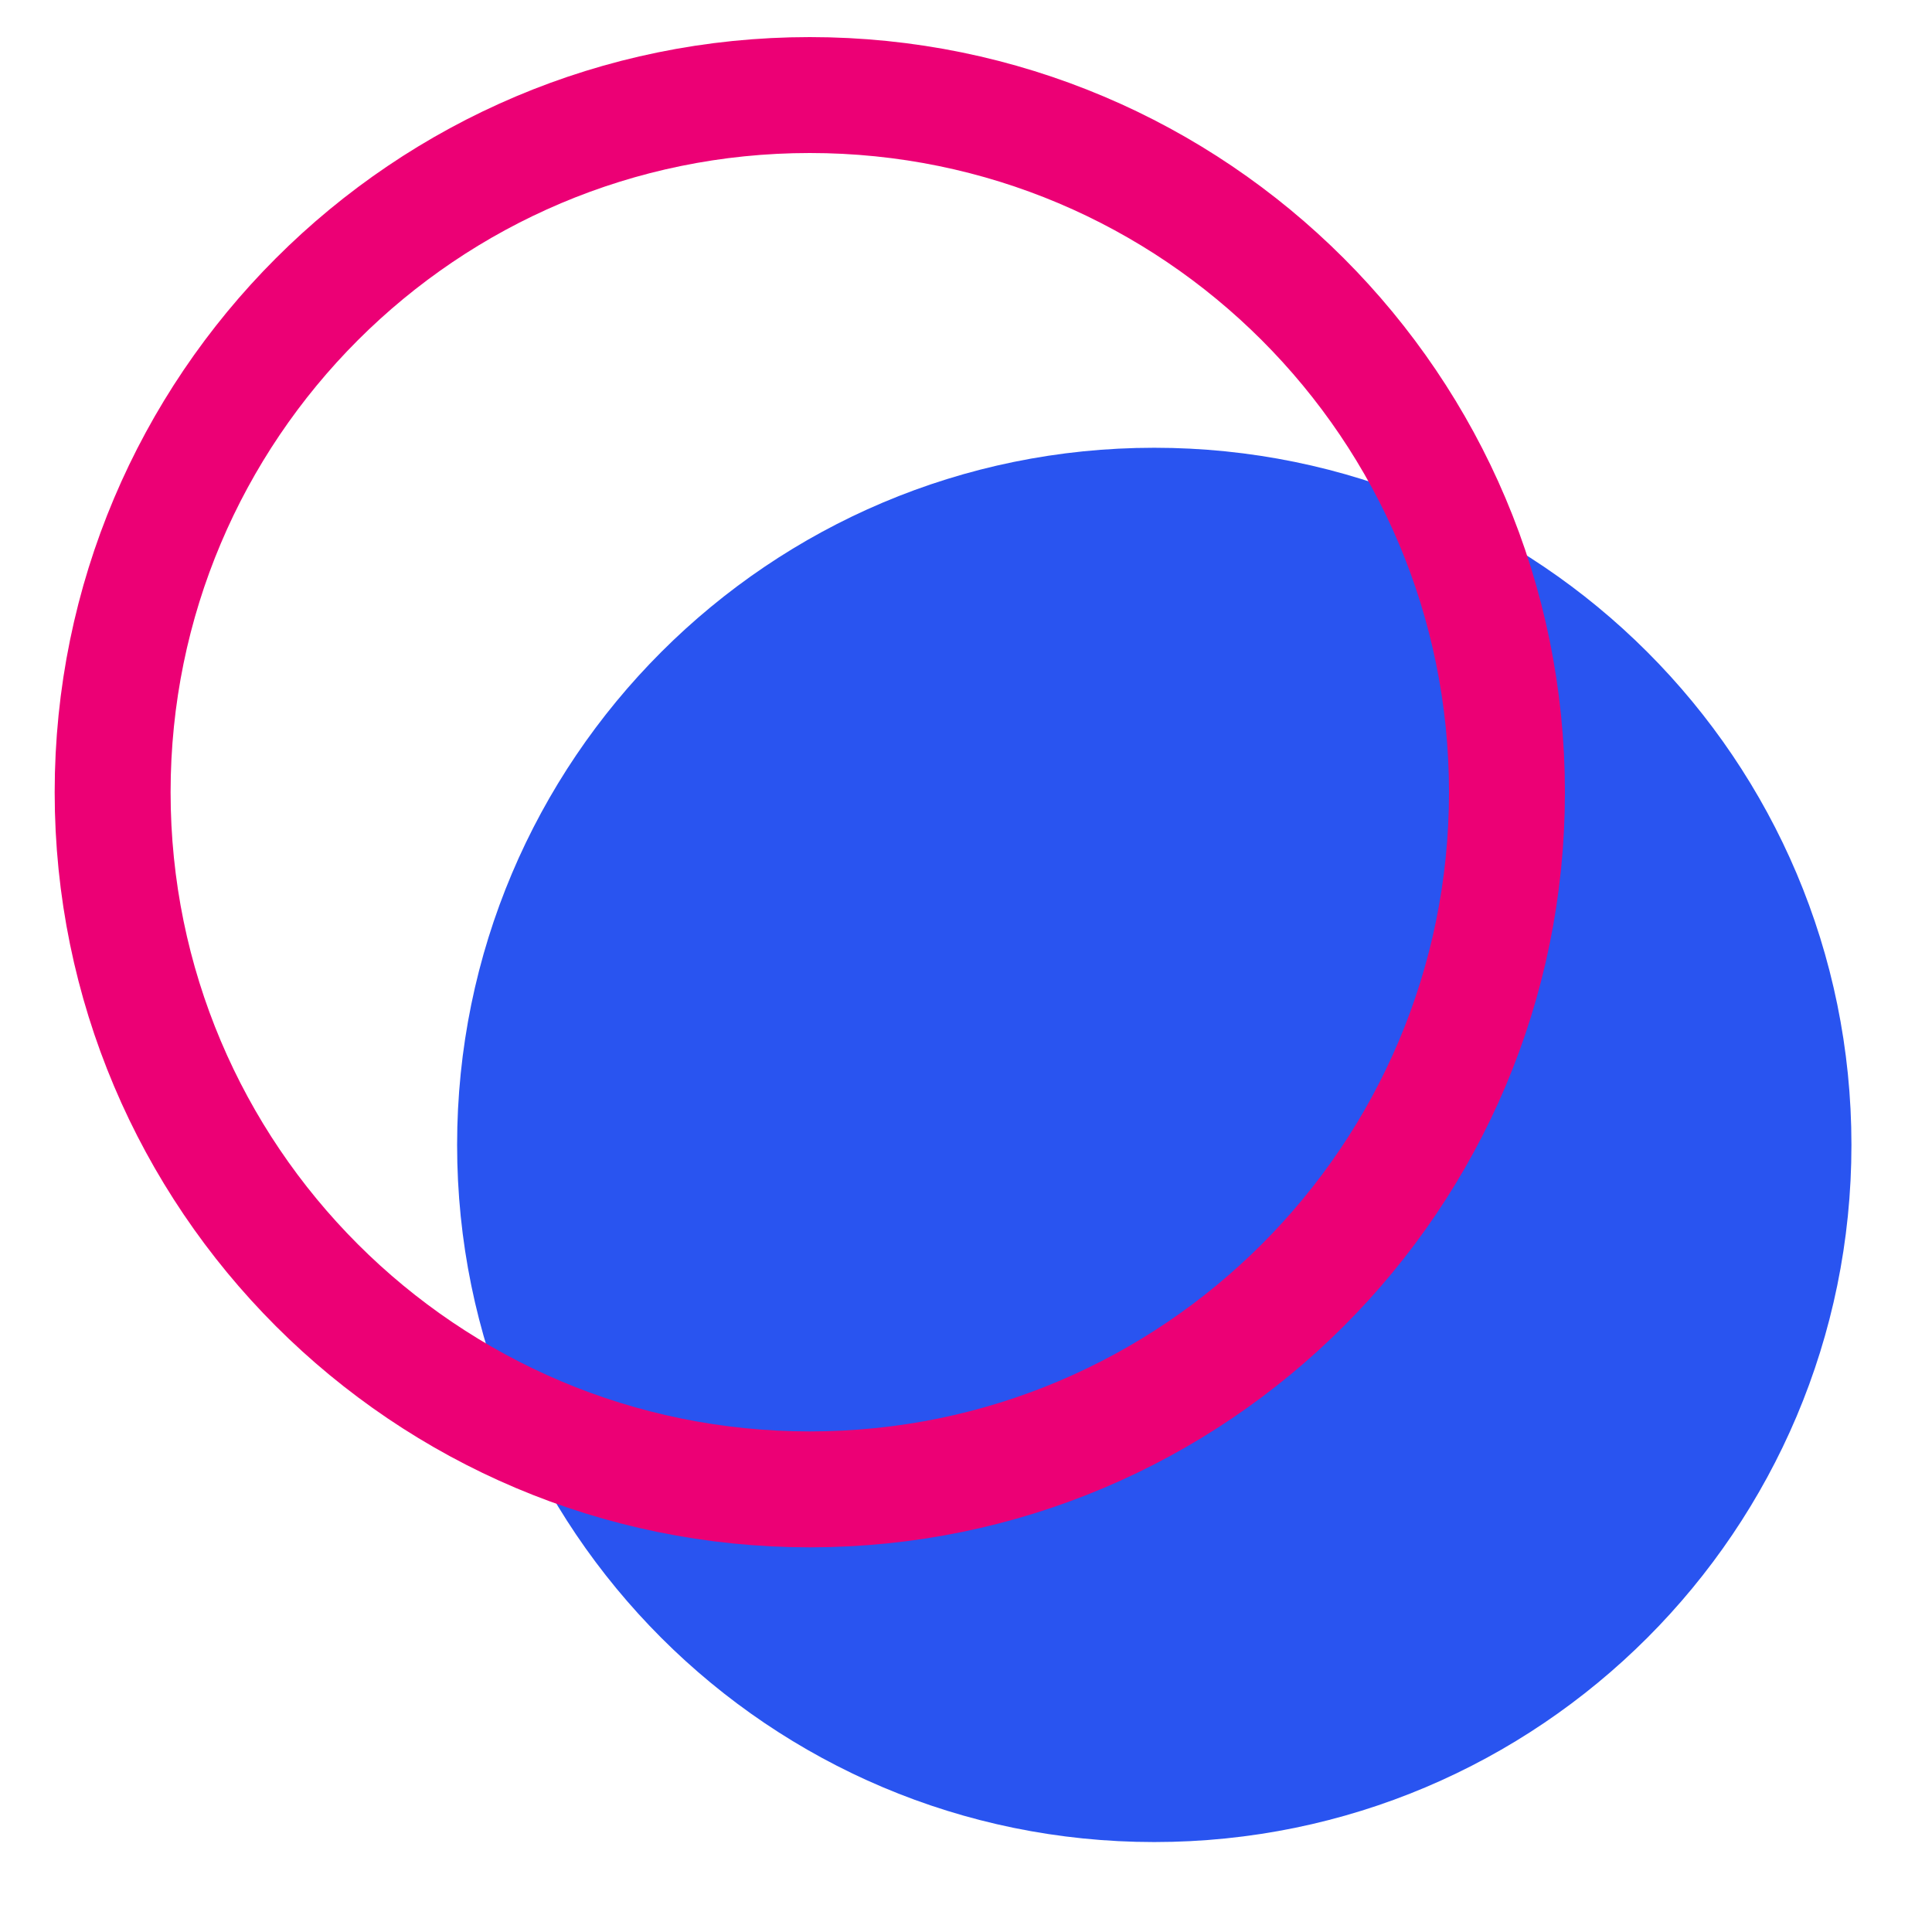
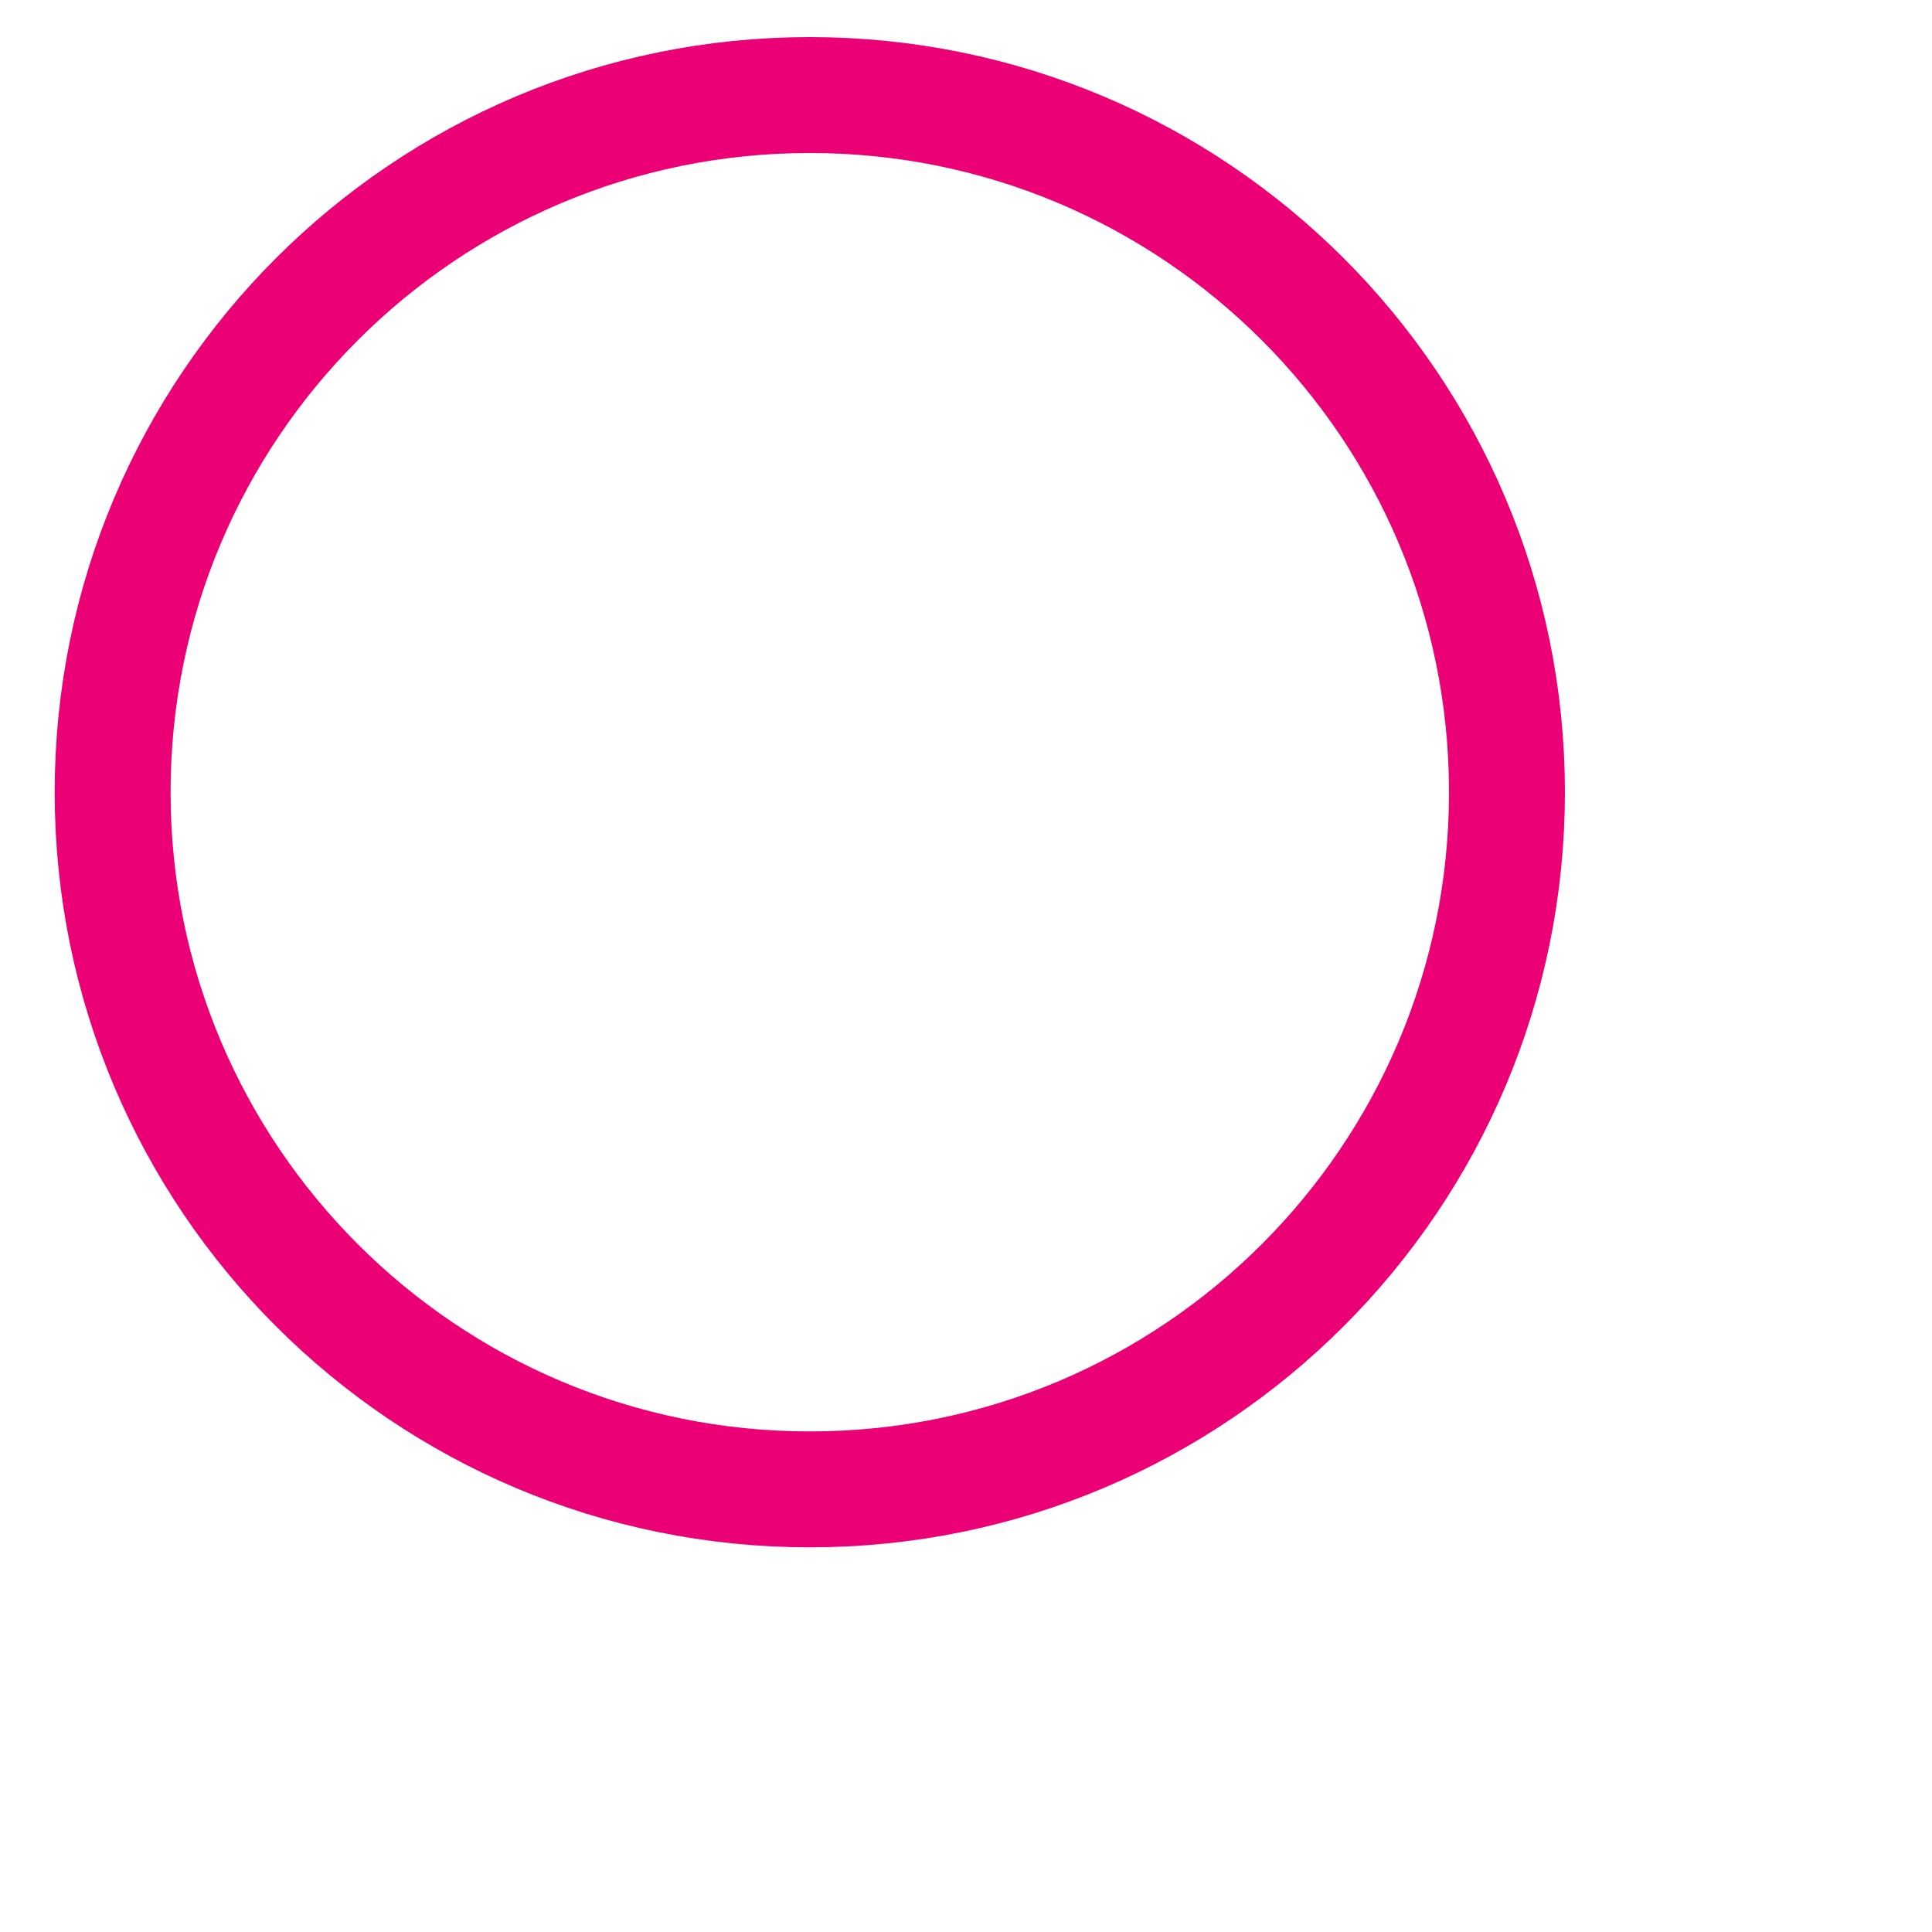
<svg xmlns="http://www.w3.org/2000/svg" width="50" height="50" viewBox="0 0 50 50" fill="none">
-   <path d="M29.872 47.672C39.837 47.672 47.915 39.595 47.915 29.63C47.915 19.665 39.837 11.588 29.872 11.588C19.907 11.588 11.83 19.668 11.83 29.63C11.83 39.593 19.907 47.672 29.872 47.672Z" fill="#2954F0" />
  <path d="M20.957 38.545C30.922 38.545 39 30.468 39 20.503C39 10.537 30.922 2.46 20.957 2.46C10.992 2.46 2.915 10.54 2.915 20.503C2.915 30.465 10.992 38.545 20.957 38.545Z" stroke="#EC0075" stroke-width="3" stroke-miterlimit="10" />
</svg>